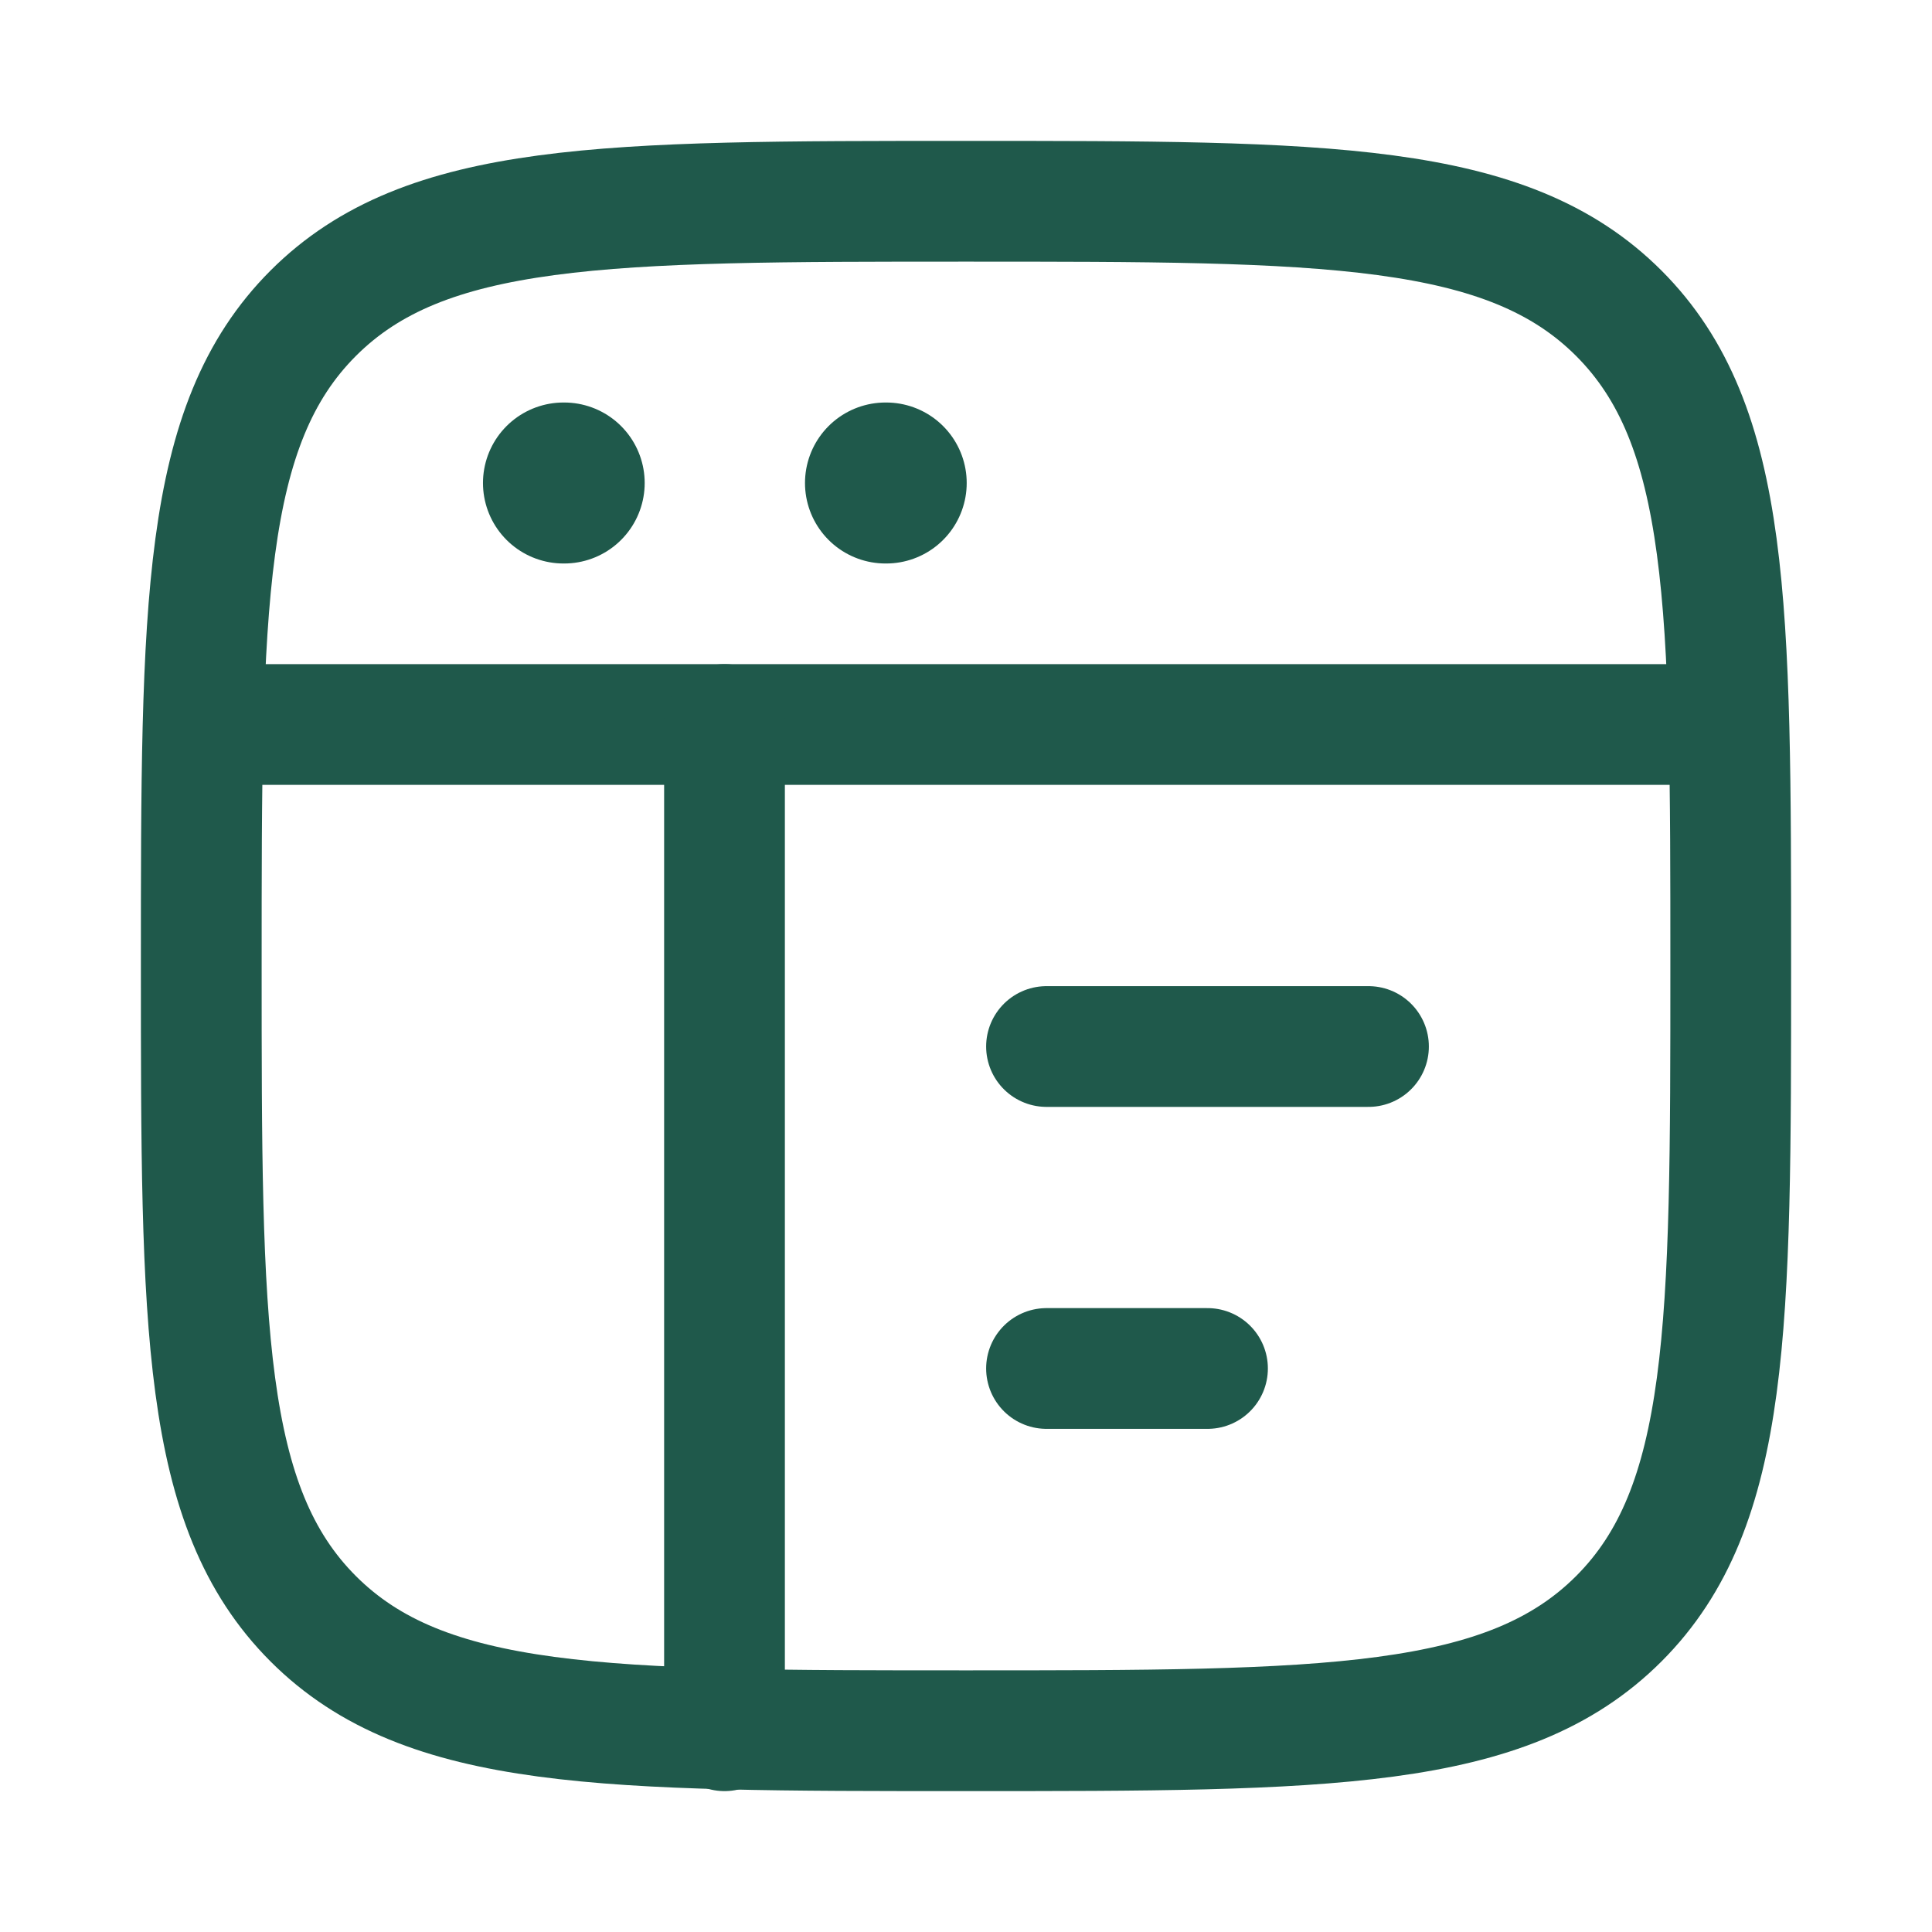
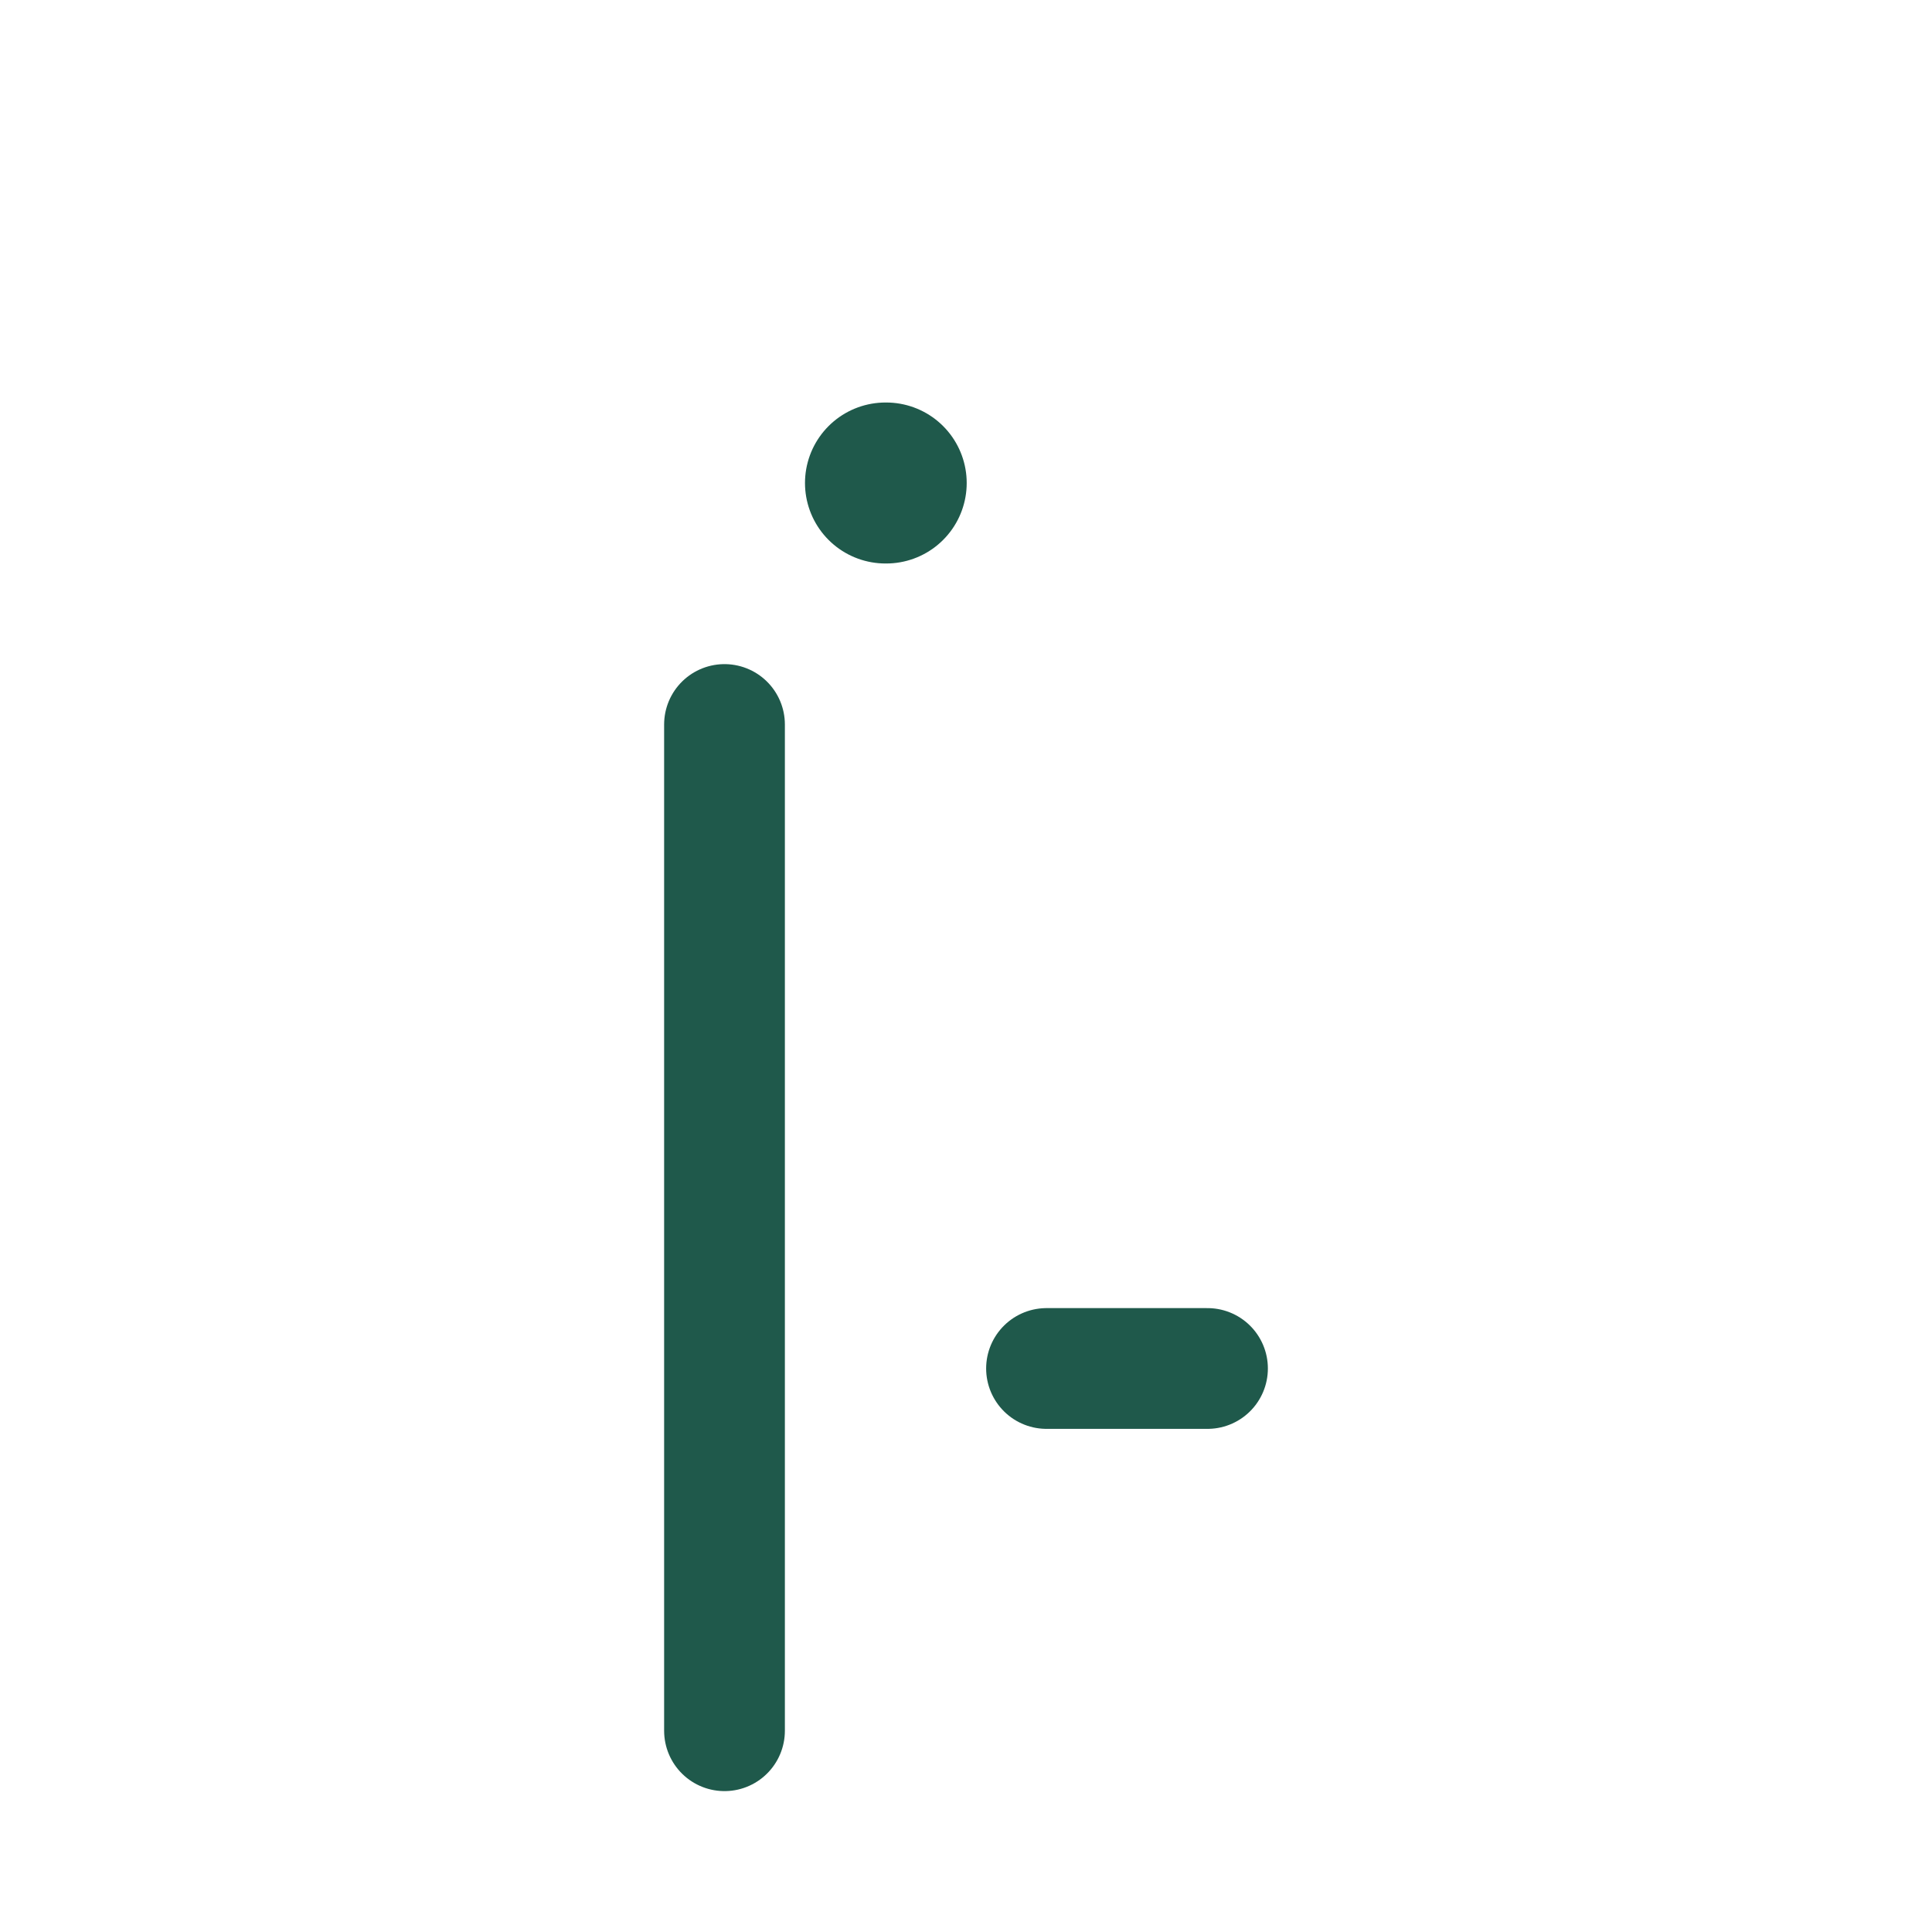
<svg xmlns="http://www.w3.org/2000/svg" width="40" height="40" viewBox="0 0 40 40" fill="none">
-   <path d="M4.167 20C4.167 12.536 4.167 8.804 6.485 6.485C8.804 4.167 12.536 4.167 20 4.167C27.464 4.167 31.196 4.167 33.515 6.485C35.833 8.804 35.833 12.536 35.833 20C35.833 27.464 35.833 31.196 33.515 33.515C31.196 35.833 27.464 35.833 20 35.833C12.536 35.833 8.804 35.833 6.485 33.515C4.167 31.196 4.167 27.464 4.167 20Z" stroke="#1F594B" stroke-width="2.5" />
-   <path d="M4.167 15H35.833" stroke="#1F594B" stroke-width="2.5" stroke-linejoin="round" />
-   <path d="M21.667 21.667H28.333" stroke="#1F594B" stroke-width="2.5" stroke-linecap="round" stroke-linejoin="round" />
  <path d="M21.667 28.333H25" stroke="#1F594B" stroke-width="2.5" stroke-linecap="round" stroke-linejoin="round" />
-   <path d="M11.666 10H11.681" stroke="#1F594B" stroke-width="3.333" stroke-linecap="round" stroke-linejoin="round" />
  <path d="M18.333 10H18.348" stroke="#1F594B" stroke-width="3.333" stroke-linecap="round" stroke-linejoin="round" />
  <path d="M15 15V35.833" stroke="#1F594B" stroke-width="2.5" stroke-linecap="round" stroke-linejoin="round" />
</svg>